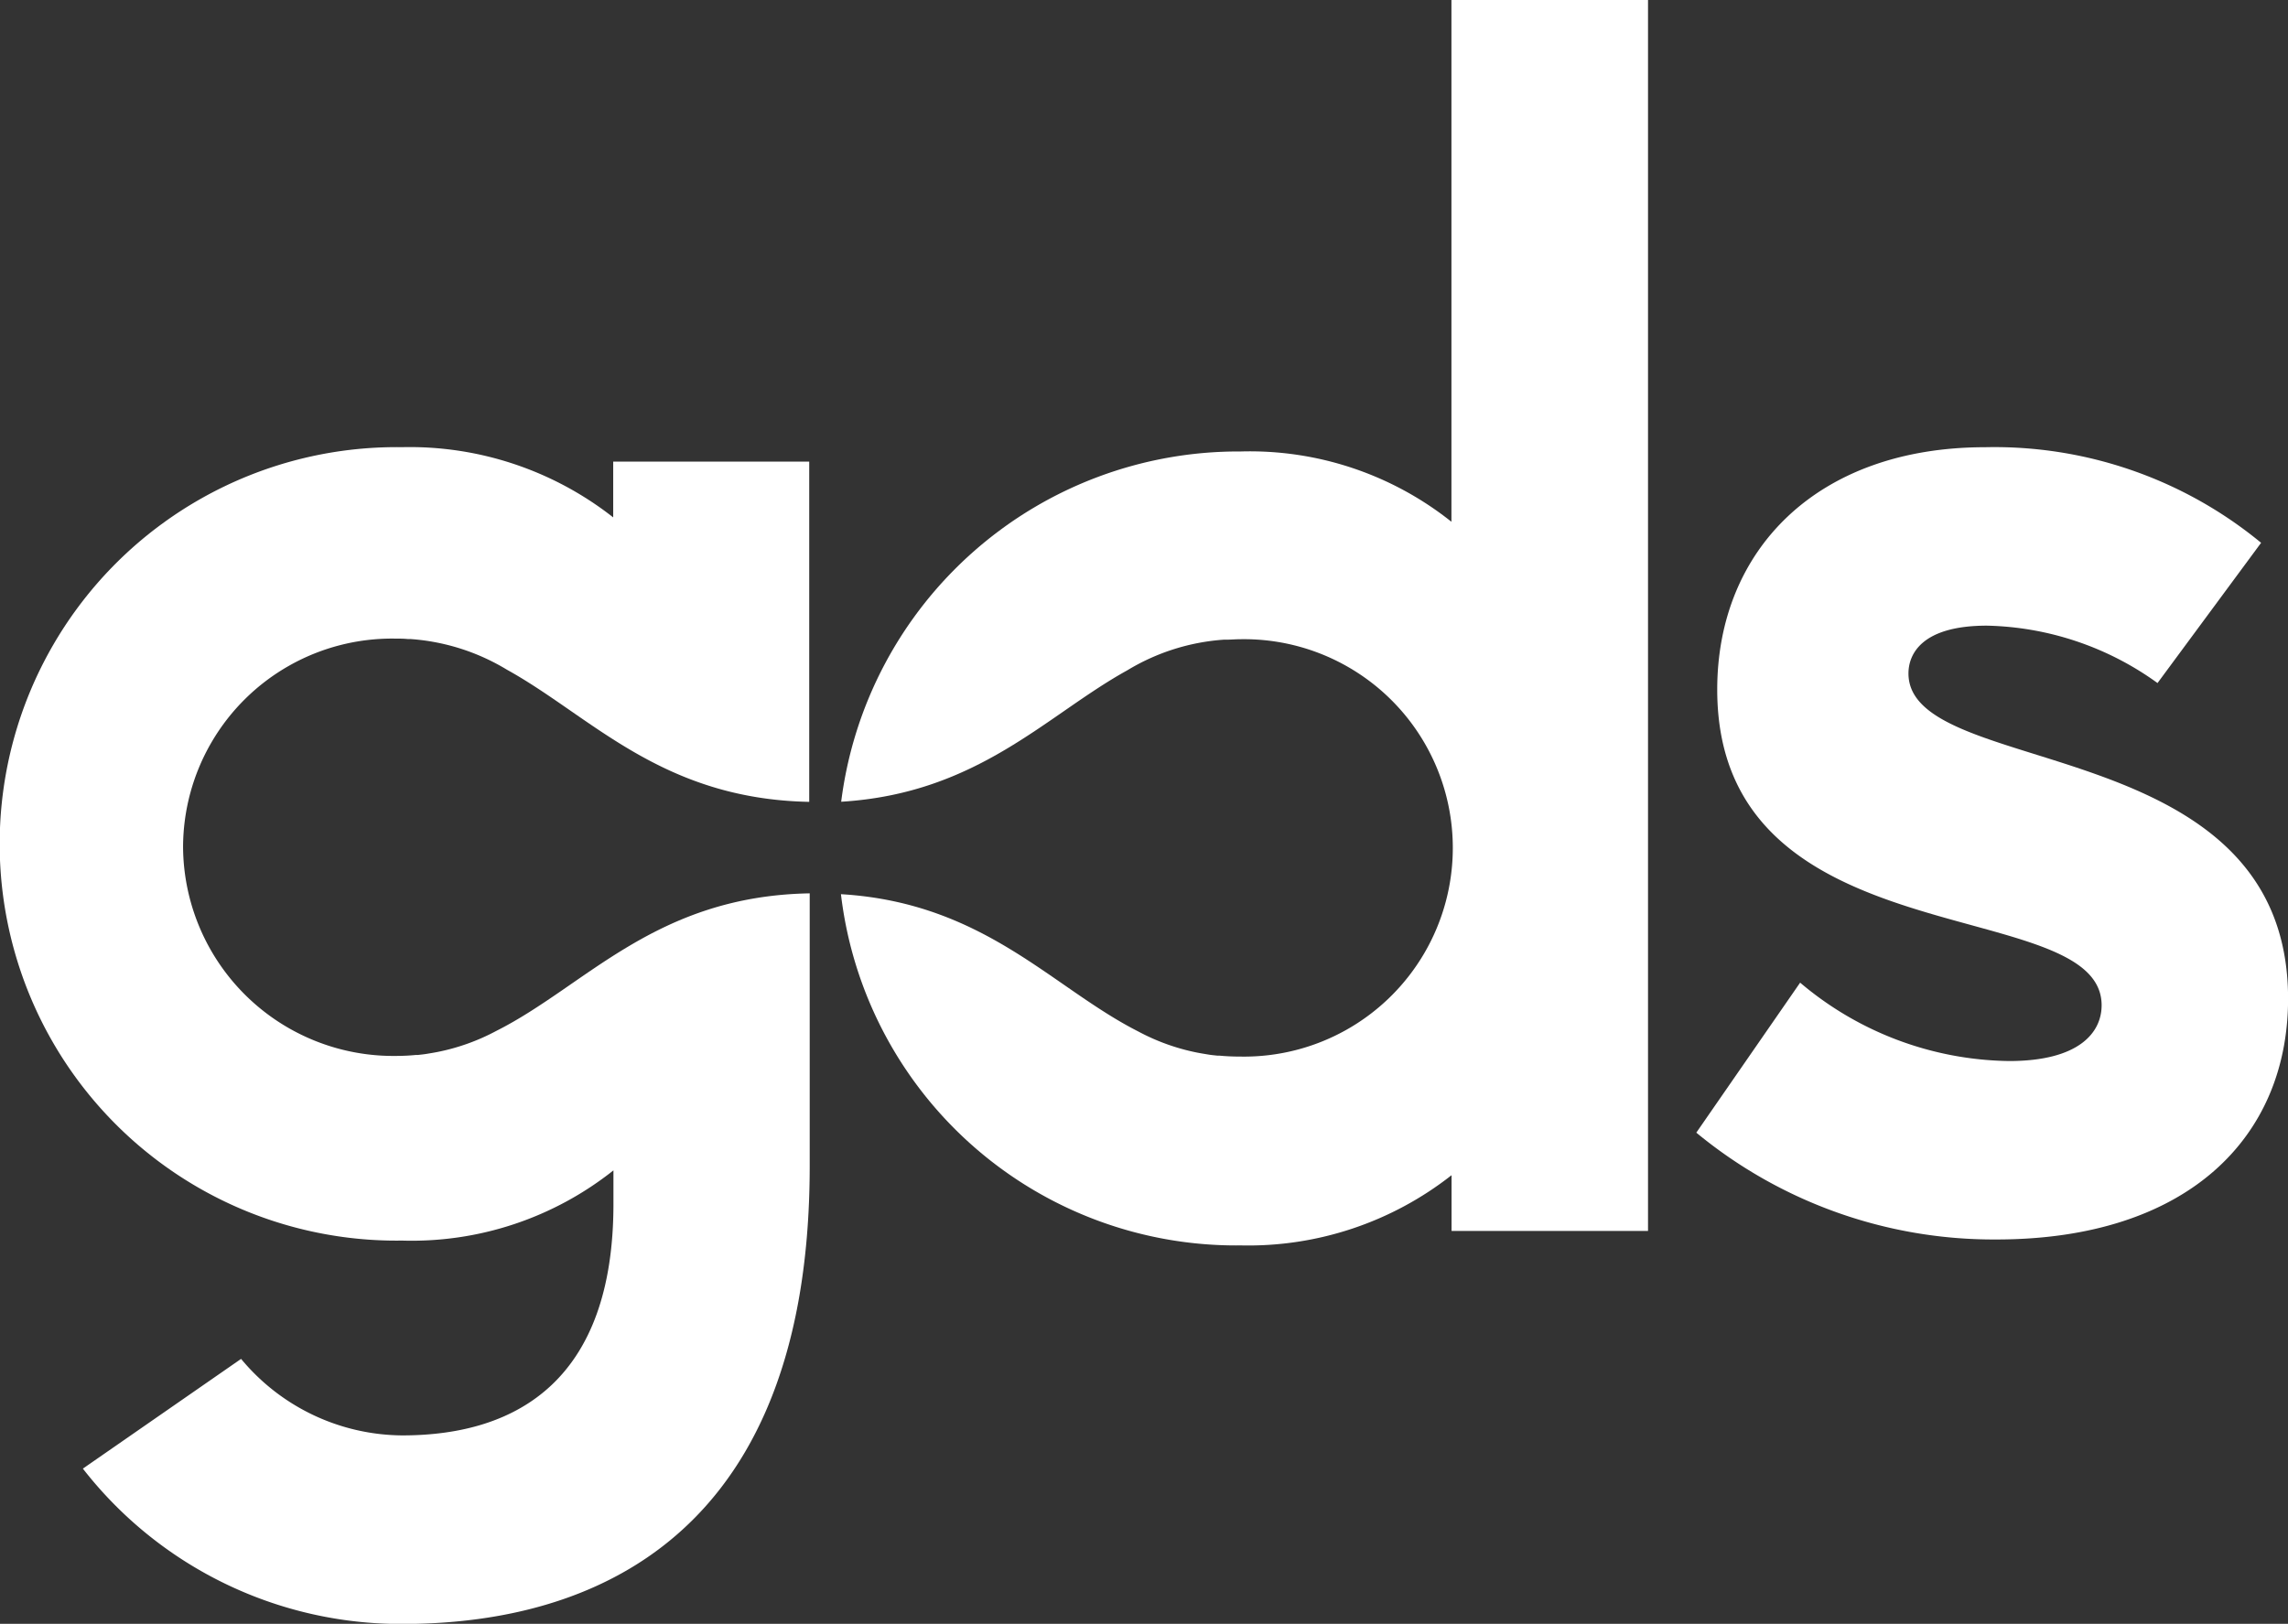
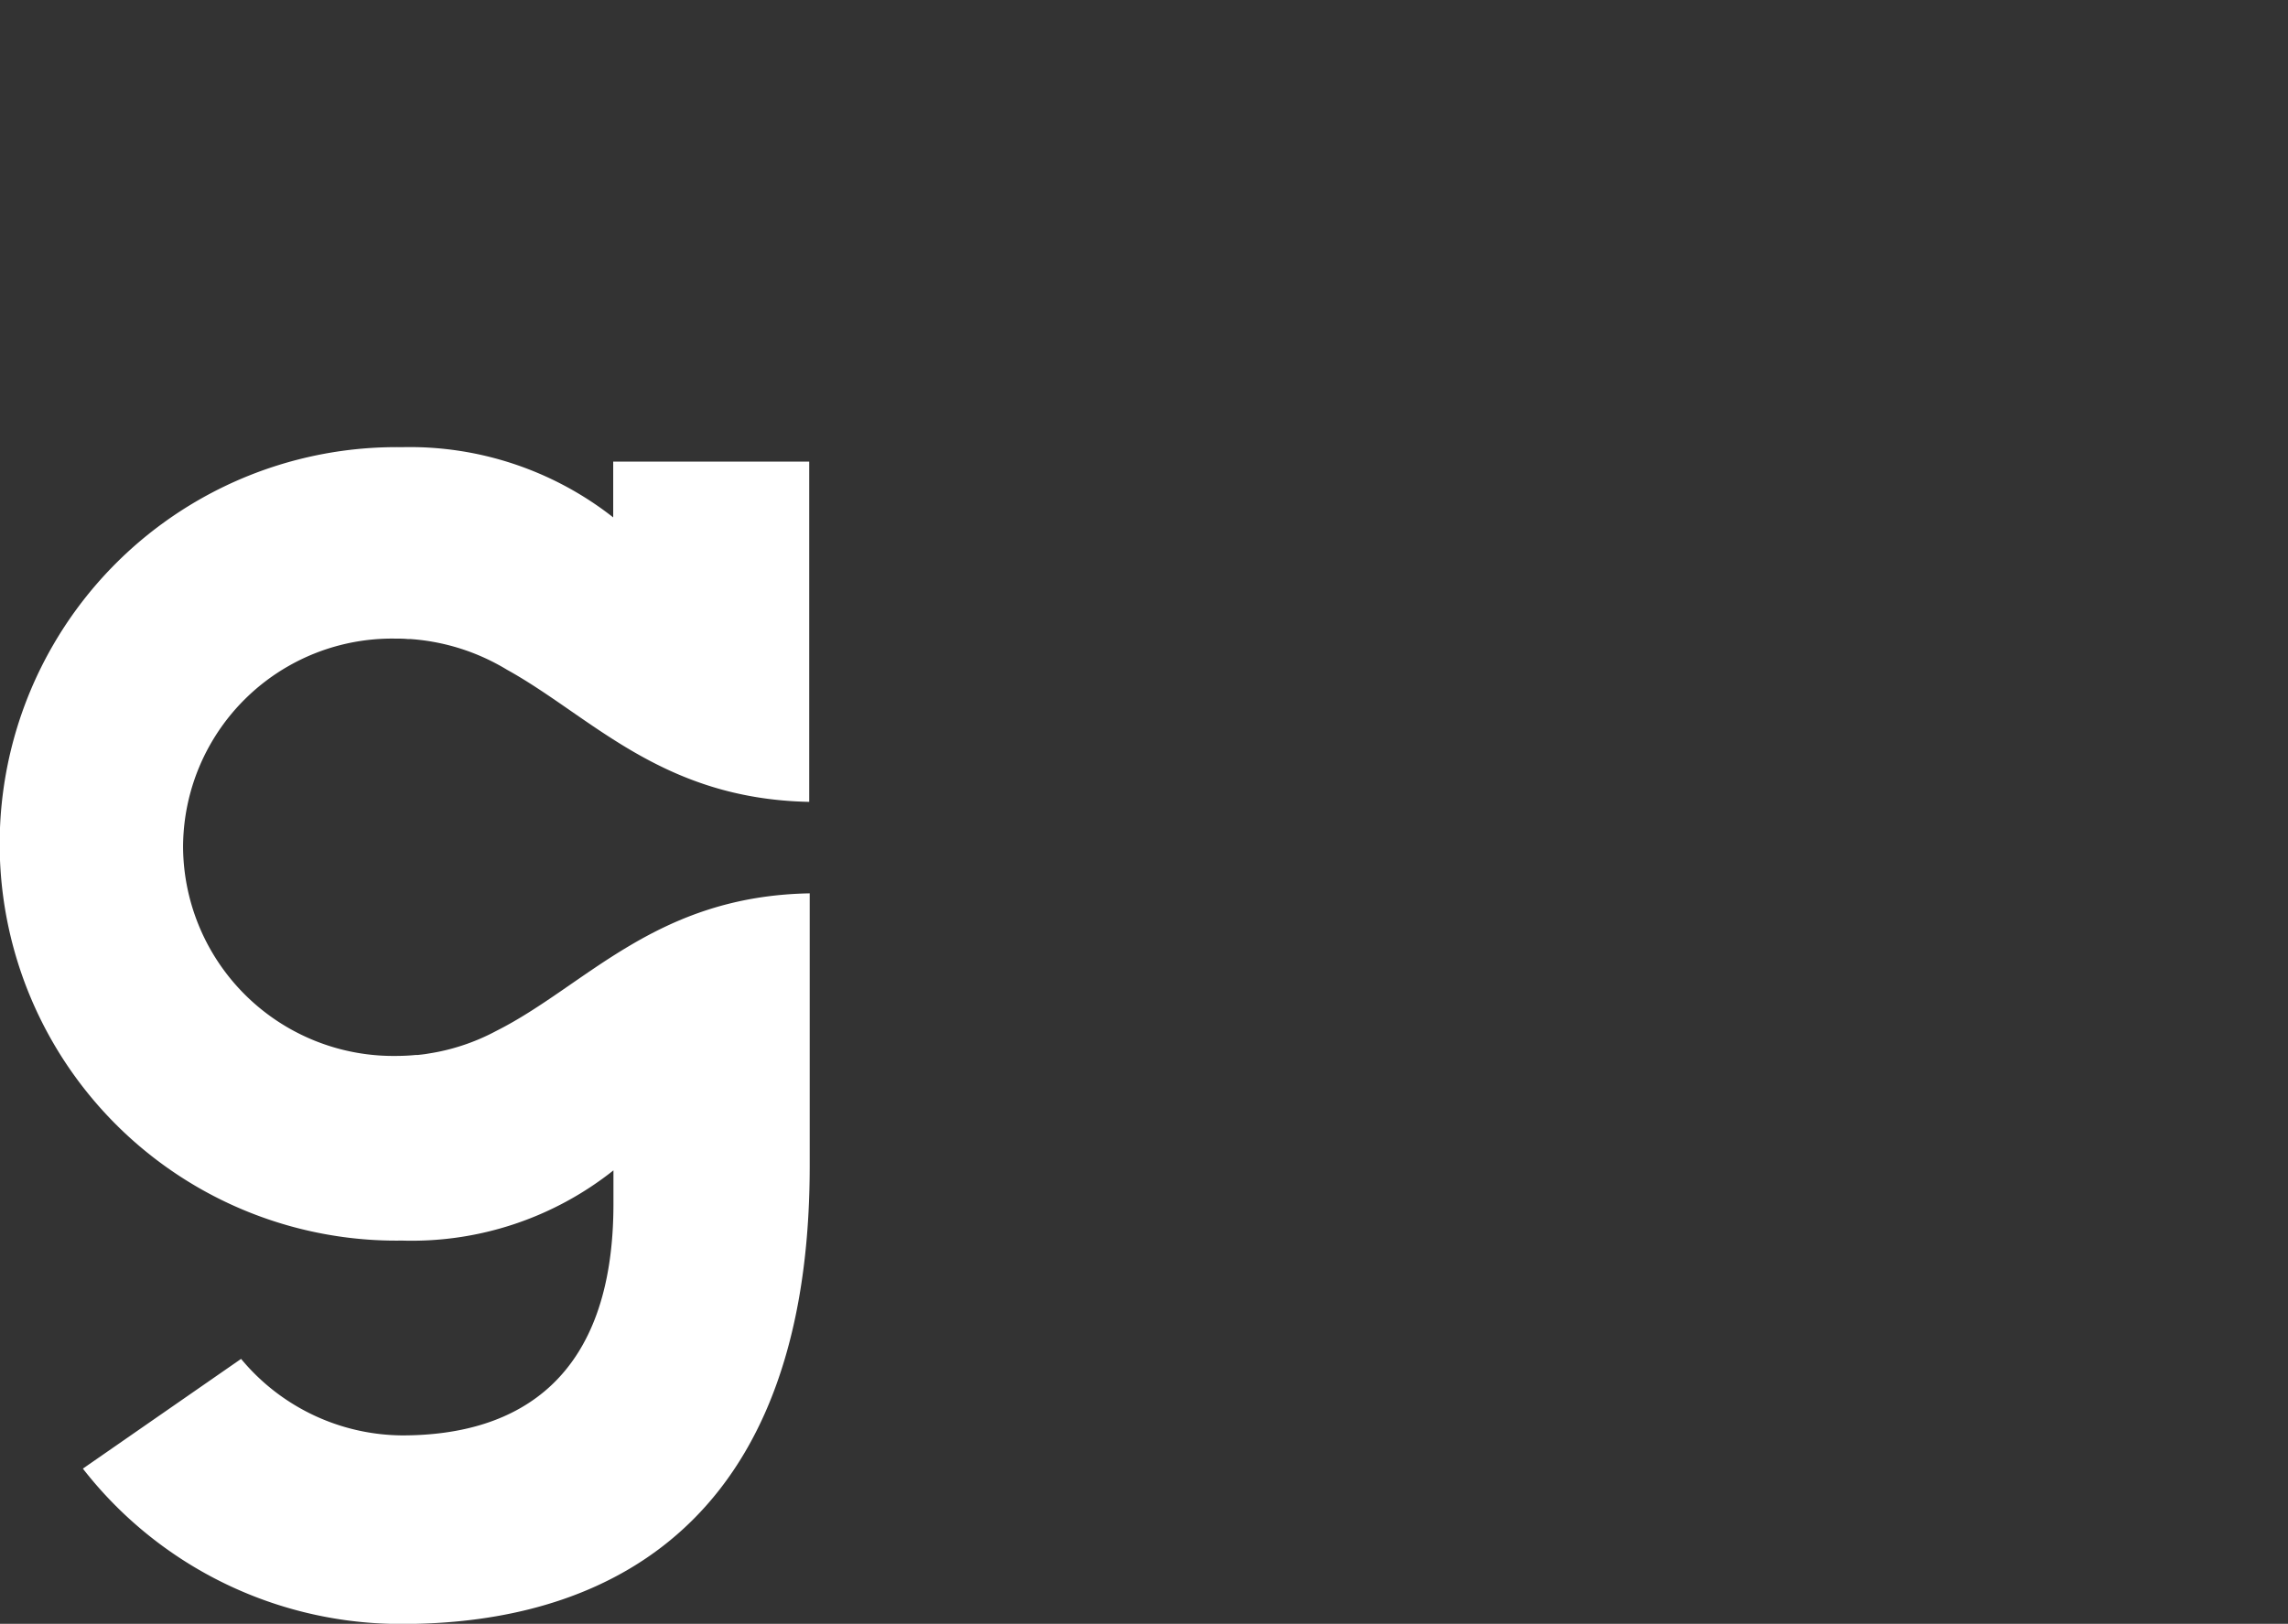
<svg xmlns="http://www.w3.org/2000/svg" width="57.427" height="40.768">
  <rect width="100%" height="100%" fill="#333333" stroke="none" />
  <g id="GDS_logo_White" data-name="GDS logo White" transform="translate(28.714 20.384)">
    <g id="Group_8157" data-name="Group 8157" transform="translate(-28.714 -20.384)">
      <g id="Group_8156" data-name="Group 8156" fill="#fff">
-         <path id="Path_10774" data-name="Path 10774" d="M304.137 0v13.1a8.117 8.117 0 0 0-5.29-1.765 10.049 10.049 0 0 0-10.027 8.794c3.437-.209 5.146-2.175 7.182-3.3a5.391 5.391 0 0 1 2.422-.769h.068c.109 0 .221-.011.333-.011a5.24 5.24 0 1 1 .008 10.478h-.008c-.18 0-.35-.008-.519-.024h-.05c-.073-.008-.151-.015-.215-.026l-.162-.027-.1-.018a5.321 5.321 0 0 1-1.5-.534c-2.17-1.1-3.87-3.233-7.465-3.448a9.988 9.988 0 0 0 10.036 8.818 8.256 8.256 0 0 0 5.29-1.763v1.4h4.931V0z" transform="translate(-267.707)" />
        <path id="Path_10775" data-name="Path 10775" d="M12.458 168.318a5.317 5.317 0 0 1-1.5.534l-.1.018-.162.027c-.071.011-.142.018-.213.026h-.051c-.17.017-.344.024-.524.024a5.278 5.278 0 0 1-5.313-5.243v-.004a5.246 5.246 0 0 1 5.305-5.231c.112 0 .224 0 .334.011h.066a5.393 5.393 0 0 1 2.422.769c2.119 1.172 3.876 3.247 7.589 3.319v-8.542h-4.92v1.4a8.268 8.268 0 0 0-5.3-1.763 9.961 9.961 0 1 0 .006 19.92 8.136 8.136 0 0 0 5.3-1.763v.842c0 4.37-2.366 5.812-5.3 5.812a5.3 5.3 0 0 1-4.046-1.921l-3.971 2.755a10.108 10.108 0 0 0 8.022 3.9c3.728 0 10.221-1.323 10.221-11.5v-6.843c-3.872.067-5.616 2.321-7.865 3.453z" transform="translate(0 -142.436)" />
-         <path id="Path_10776" data-name="Path 10776" d="M585.3 167.088a8.266 8.266 0 0 0 5.245 1.968c1.762 0 2.322-.72 2.322-1.4 0-2.842-9.648-1.081-9.648-7.926 0-3.481 2.482-6.085 6.726-6.085a10.526 10.526 0 0 1 6.925 2.4l-2.6 3.521a7.574 7.574 0 0 0-4.283-1.441c-1.641 0-1.968.721-1.968 1.2 0 2.682 9.528 1.4 9.528 8.166 0 3.481-2.522 6.045-7.326 6.045a11.714 11.714 0 0 1-7.527-2.682z" transform="translate(-540.118 -142.417)" />
      </g>
    </g>
  </g>
</svg>